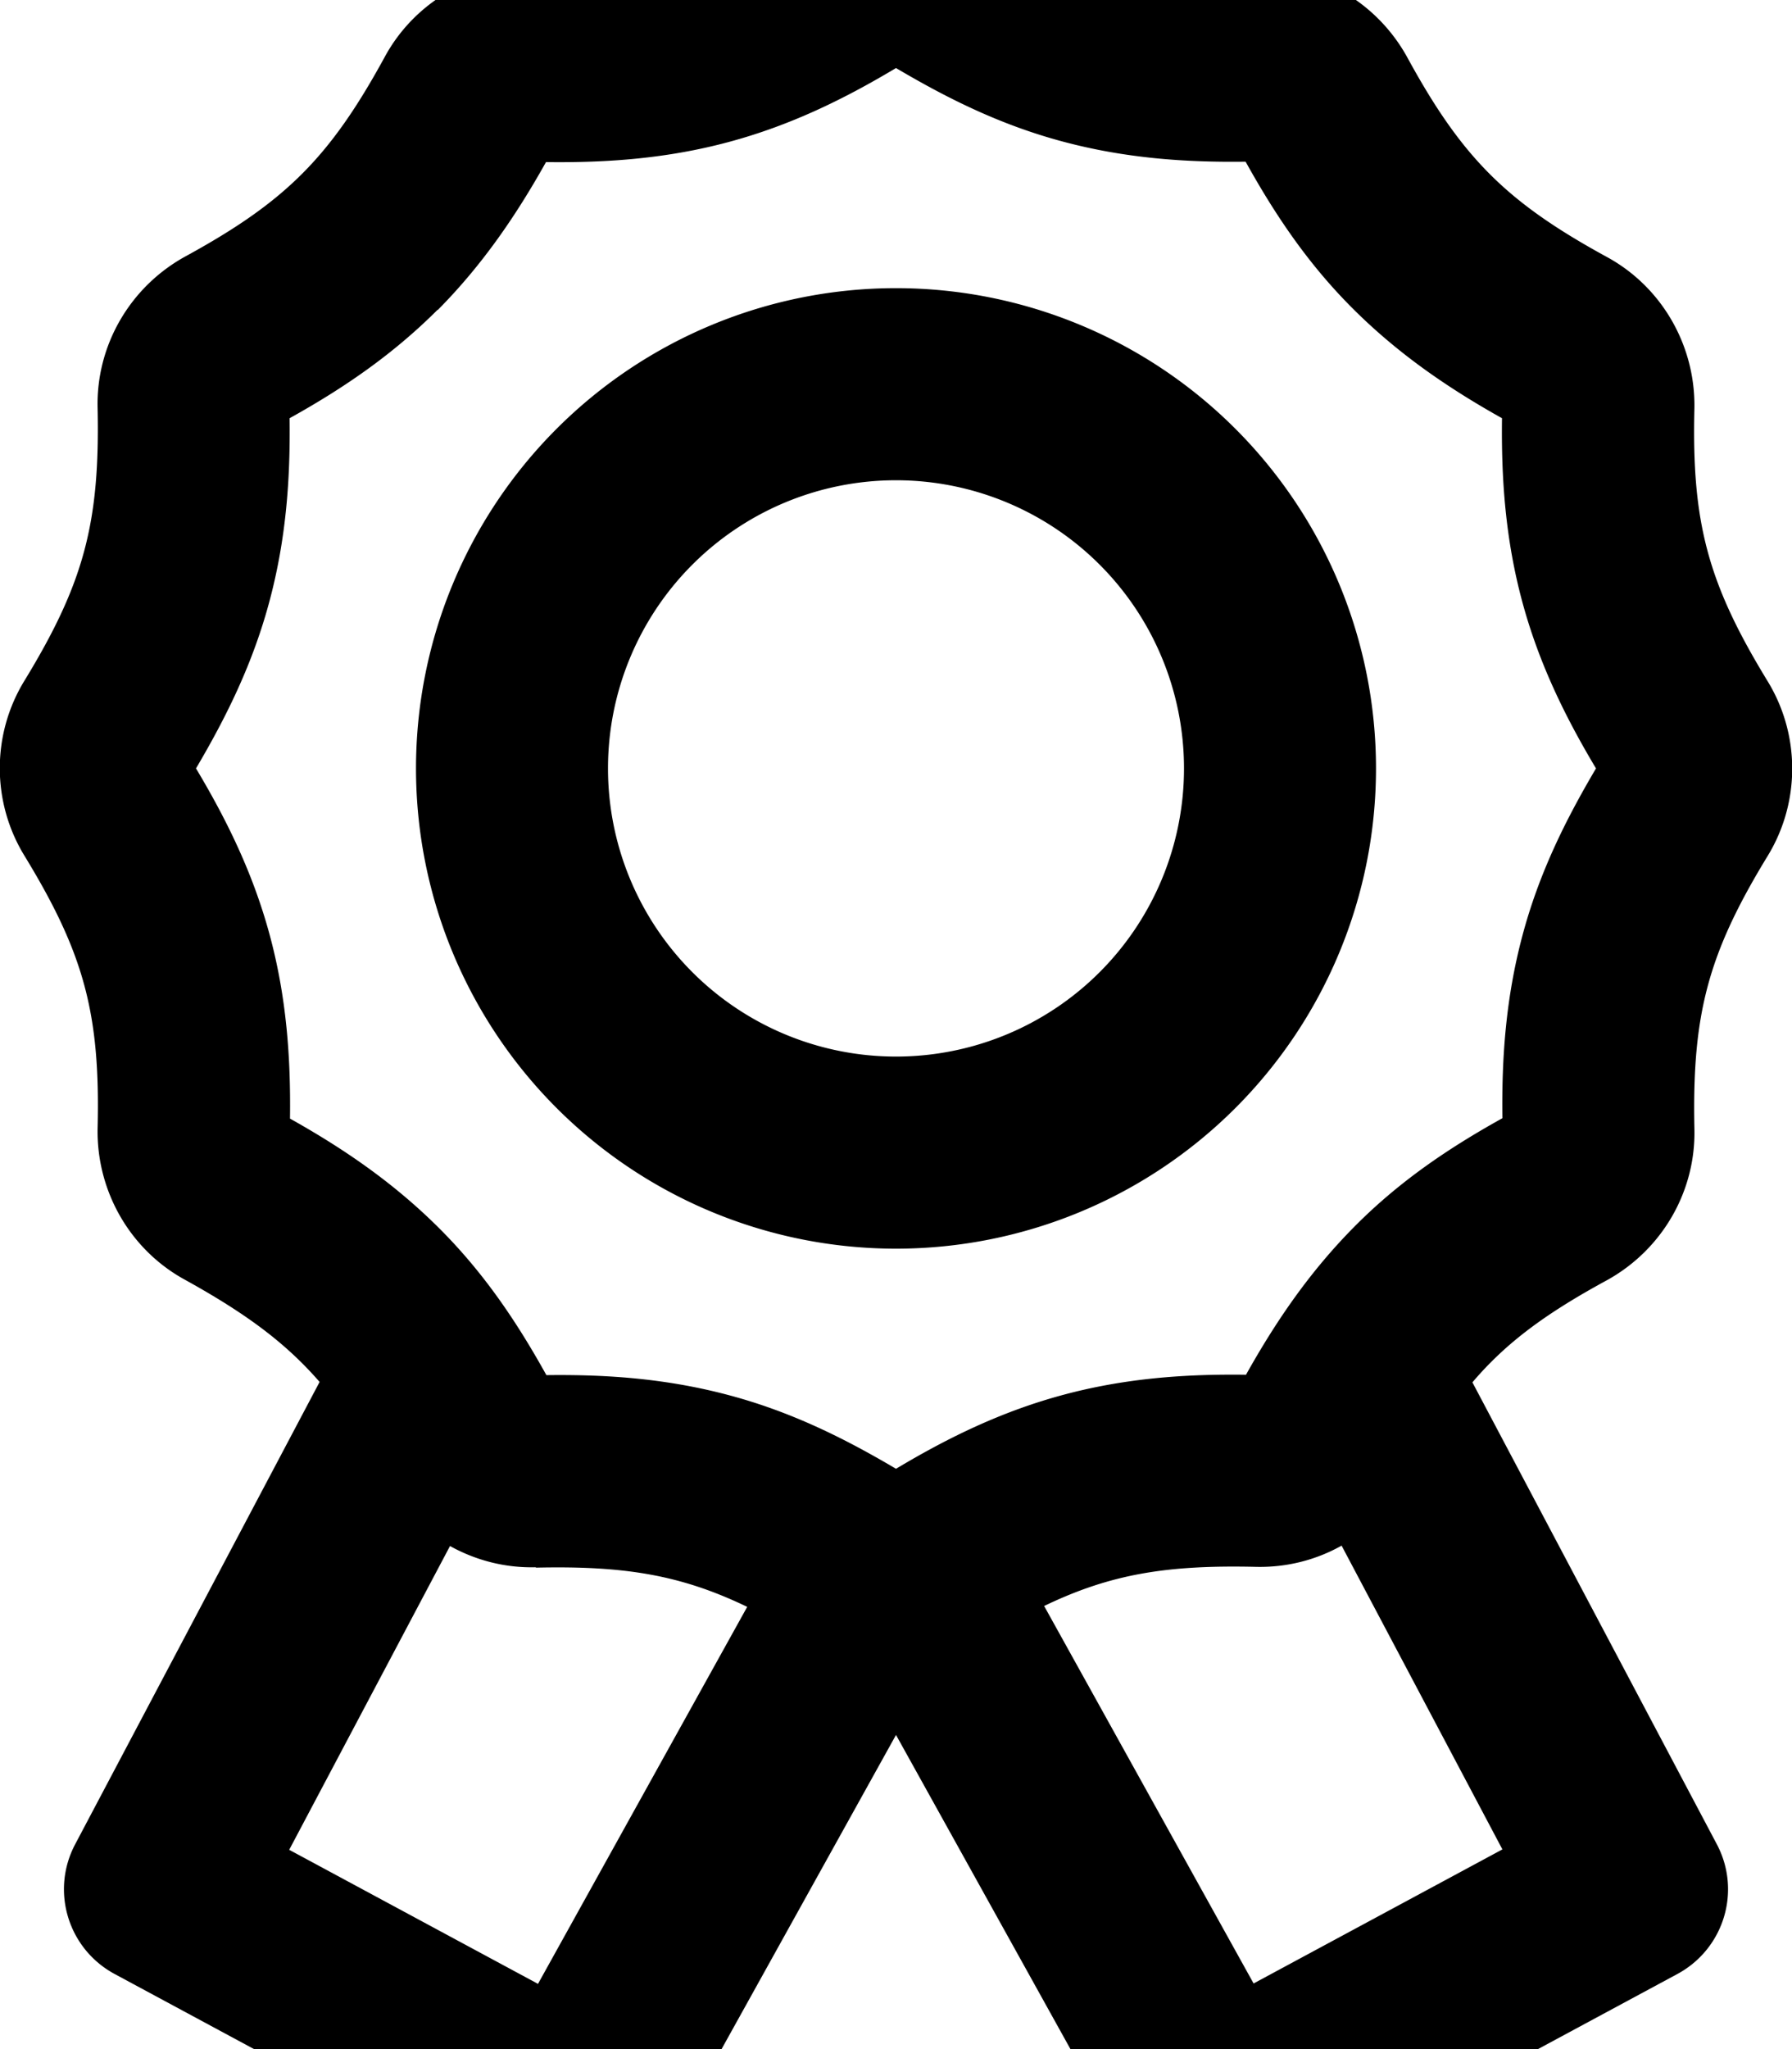
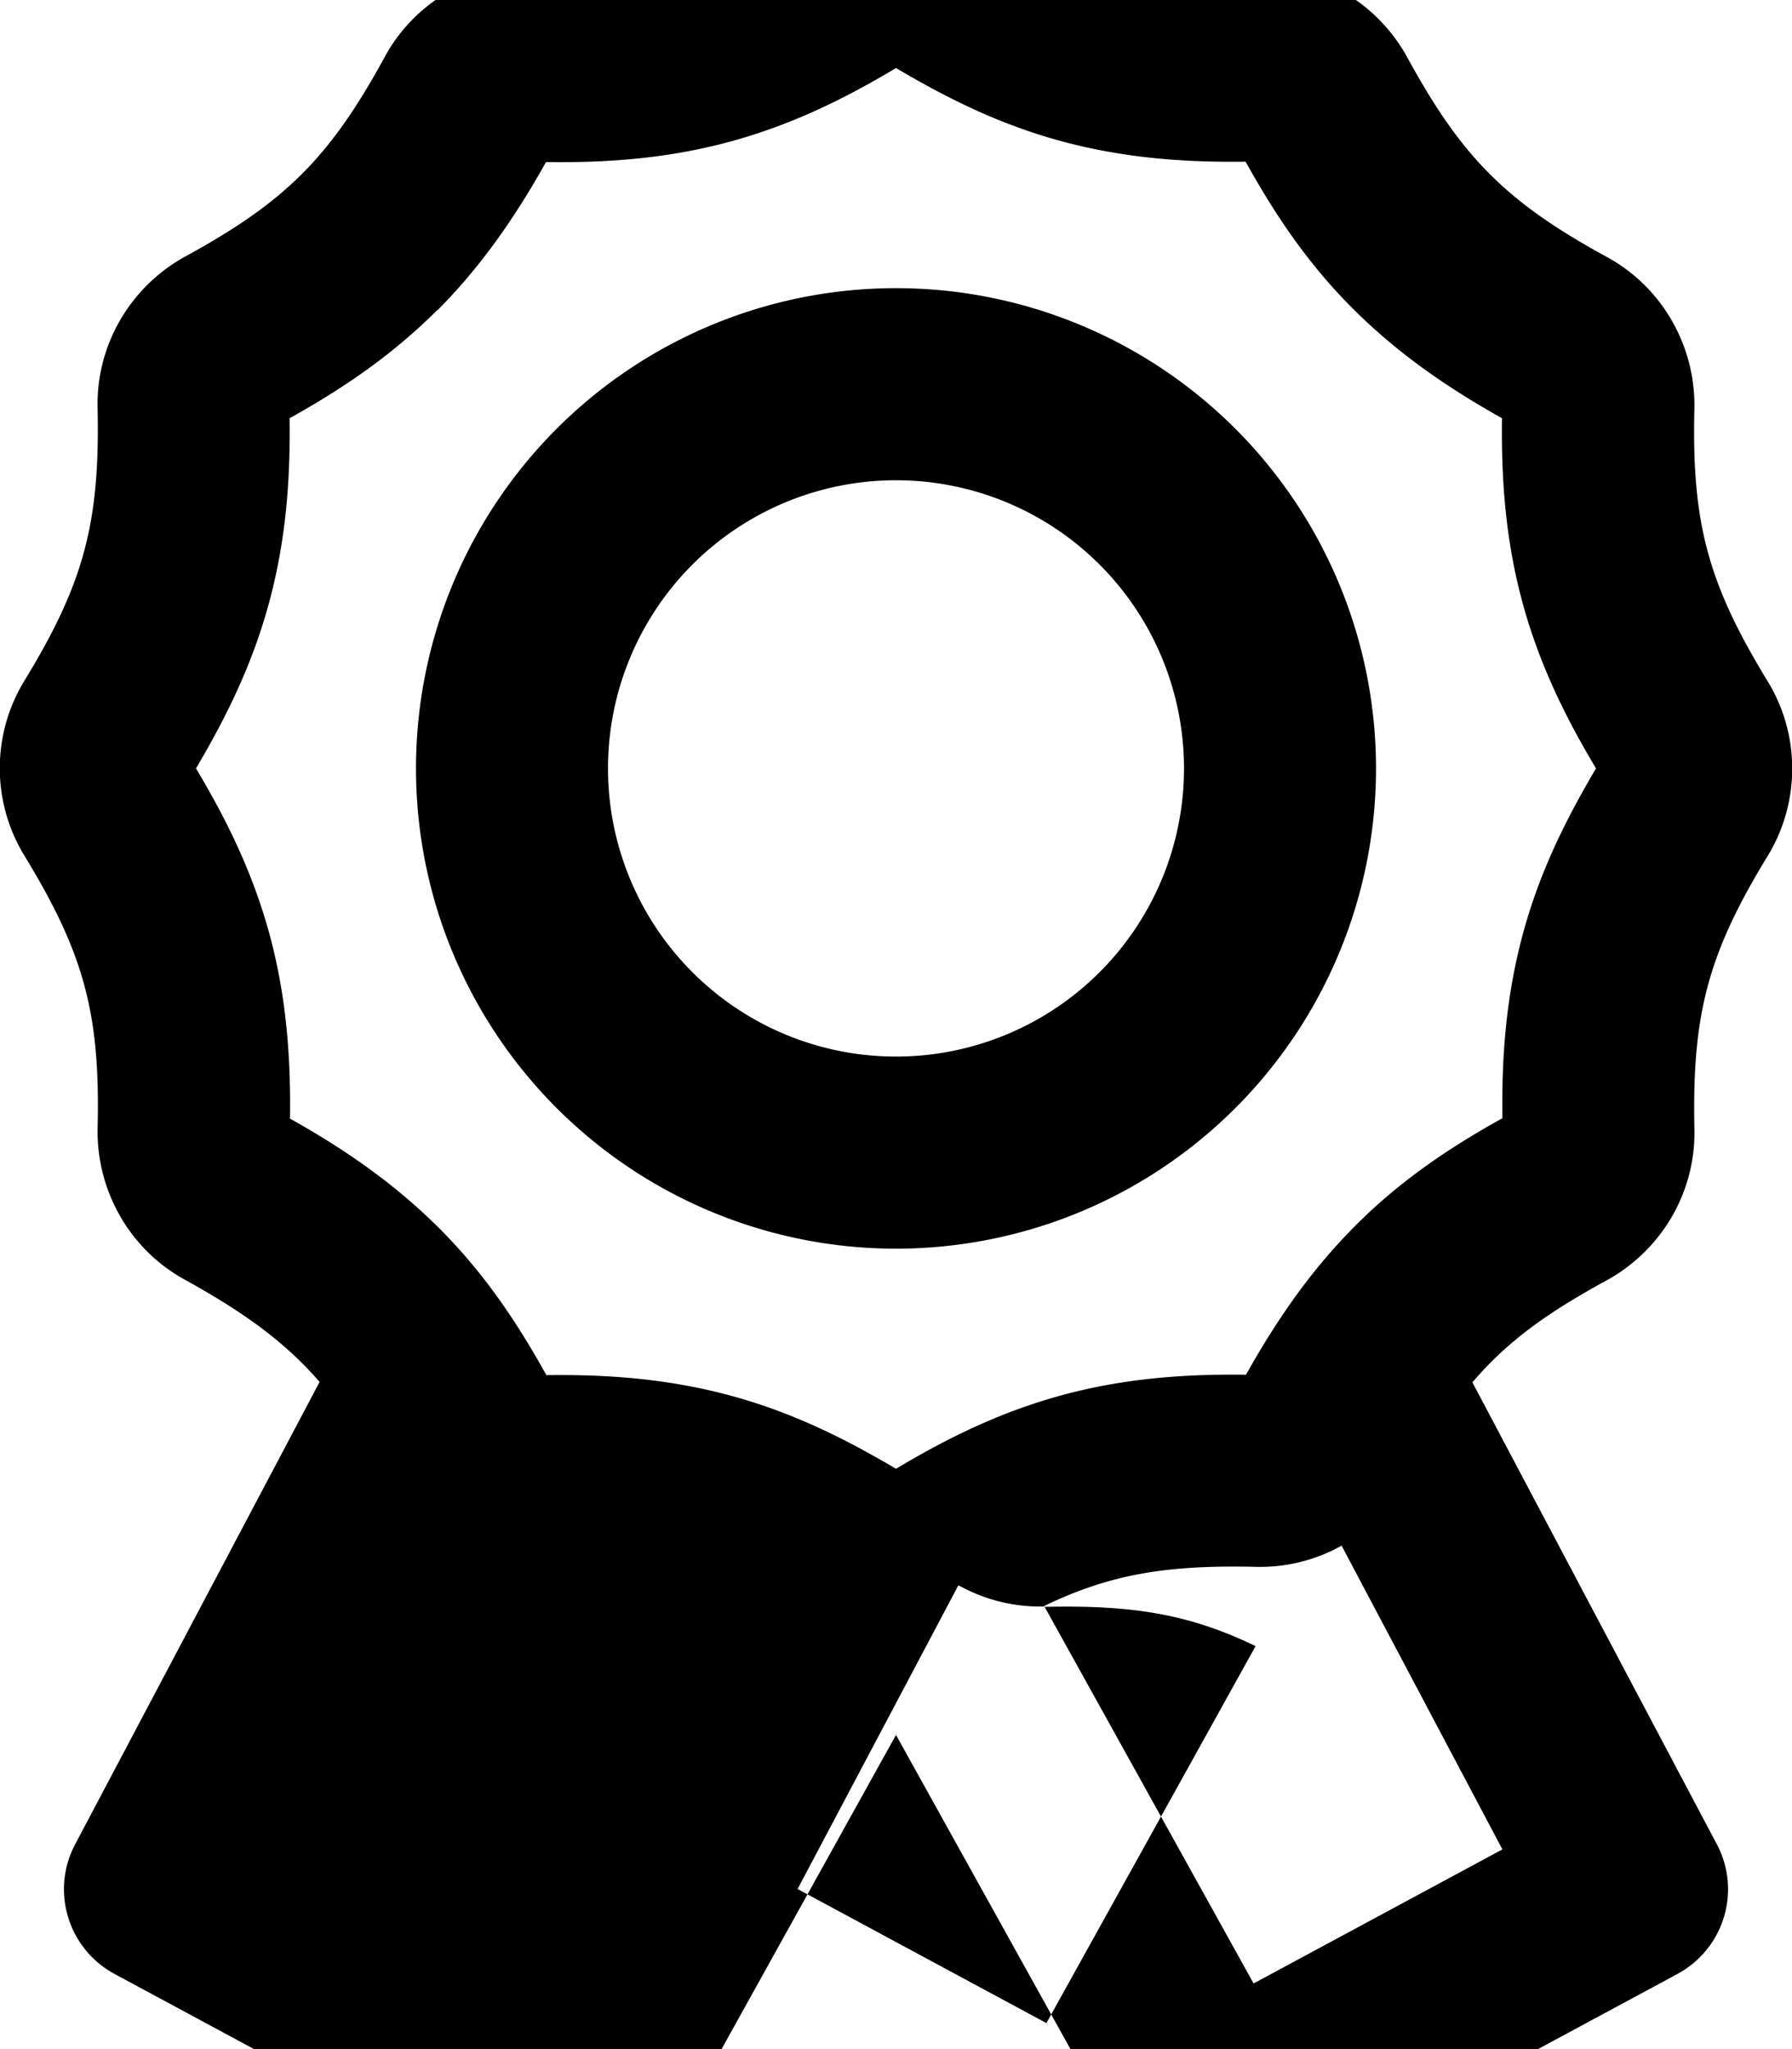
<svg xmlns="http://www.w3.org/2000/svg" viewBox="0 0 448 512">
-   <path fill="currentColor" d="M109.4 77.4c-11.2 11.2-23.5 19.6-37 27.1 .2 15.4-.9 30.2-5 45.6S56.8 178.8 49 192c7.9 13.2 14.4 26.6 18.5 41.9s5.2 30.2 5 45.6c13.4 7.5 25.7 15.9 37 27.1s19.6 23.5 27.1 37c15.4-.2 30.2 .9 45.6 5S210.8 359.2 224 367c13.2-7.9 26.6-14.4 41.9-18.5s30.2-5.2 45.6-5c7.5-13.4 15.9-25.7 27.1-37s23.5-19.6 37-27.1c-.2-15.4 .9-30.2 5-45.6S391.2 205.2 399 192c-7.9-13.2-14.4-26.6-18.5-41.9s-5.2-30.2-5-45.6c-13.4-7.5-25.7-15.9-37-27.1s-19.6-23.5-27.1-37c-15.4 .2-30.2-.9-45.6-5S237.2 24.8 224 17c-13.2 7.9-26.6 14.4-41.9 18.5s-30.2 5.2-45.6 5c-7.5 13.4-15.9 25.7-27.1 37zM202.1-25.9c13.4-8.2 30.3-8.2 43.7 0 24.4 14.9 39.5 18.9 68.1 18.3 15.7-.4 30.3 8.1 37.9 21.9 13.7 25.1 24.8 36.2 49.9 49.9 13.8 7.5 22.2 22.2 21.9 37.9-.7 28.6 3.4 43.7 18.3 68.1 8.2 13.4 8.2 30.3 0 43.7-14.9 24.4-18.9 39.5-18.3 68.1 .4 15.7-8.1 30.3-21.9 37.9-15.1 8.2-25.1 15.5-33.6 25.5l61.1 115.4c6.2 11.7 1.8 26.1-9.8 32.4l-104 56c-11.6 6.2-26 2-32.4-9.5l-59-106.2-59 106.2c-6.4 11.5-20.8 15.7-32.4 9.5l-104-56c-11.6-6.3-16-20.7-9.8-32.4L79.9 345.3c-8.6-9.9-18.6-17.2-33.6-25.5-13.8-7.5-22.2-22.2-21.9-37.9 .7-28.6-3.4-43.7-18.3-68.1-8.2-13.4-8.2-30.3 0-43.7 14.9-24.4 18.9-39.5 18.3-68.1-.4-15.7 8.1-30.3 21.9-37.9 25.1-13.7 36.2-24.8 49.9-49.9 7.5-13.8 22.2-22.2 37.9-21.9 28.6 .7 43.7-3.4 68.1-18.3zm59 427.3l52.3 94.2 62.2-33.5-40.2-75.9c-6.4 3.6-13.8 5.5-21.5 5.3-22.2-.5-36.3 1.8-52.9 9.8zM134 391.6c-7.7 .2-15-1.7-21.5-5.3l-40.2 75.9 62.2 33.5 52.3-94.2c-16.6-8-30.7-10.3-52.9-9.8zM152 192a72 72 0 1 0 144 0 72 72 0 1 0 -144 0zm72 120a120 120 0 1 1 0-240 120 120 0 1 1 0 240z" />
+   <path fill="currentColor" d="M109.4 77.4c-11.2 11.2-23.5 19.6-37 27.1 .2 15.4-.9 30.2-5 45.6S56.8 178.8 49 192c7.9 13.2 14.4 26.6 18.5 41.9s5.2 30.2 5 45.6c13.4 7.5 25.7 15.9 37 27.1s19.6 23.5 27.1 37c15.4-.2 30.2 .9 45.6 5S210.8 359.2 224 367c13.2-7.9 26.6-14.4 41.9-18.5s30.2-5.2 45.6-5c7.5-13.4 15.9-25.7 27.1-37s23.5-19.6 37-27.1c-.2-15.4 .9-30.2 5-45.6S391.2 205.2 399 192c-7.9-13.2-14.4-26.6-18.5-41.9s-5.2-30.2-5-45.6c-13.4-7.5-25.7-15.9-37-27.1s-19.6-23.5-27.1-37c-15.4 .2-30.2-.9-45.6-5S237.2 24.8 224 17c-13.2 7.9-26.6 14.4-41.9 18.5s-30.2 5.2-45.6 5c-7.5 13.4-15.9 25.7-27.1 37zM202.1-25.9c13.4-8.2 30.3-8.2 43.7 0 24.4 14.9 39.5 18.9 68.1 18.3 15.7-.4 30.3 8.1 37.9 21.9 13.7 25.1 24.8 36.2 49.9 49.9 13.8 7.5 22.2 22.2 21.9 37.9-.7 28.6 3.4 43.7 18.3 68.1 8.2 13.4 8.2 30.3 0 43.7-14.9 24.4-18.9 39.5-18.3 68.1 .4 15.7-8.1 30.3-21.9 37.9-15.1 8.2-25.1 15.5-33.6 25.5l61.1 115.4c6.2 11.7 1.8 26.1-9.8 32.4l-104 56c-11.6 6.2-26 2-32.4-9.5l-59-106.2-59 106.2c-6.4 11.5-20.8 15.7-32.4 9.5l-104-56c-11.6-6.3-16-20.7-9.8-32.4L79.9 345.3c-8.6-9.9-18.6-17.2-33.6-25.5-13.8-7.5-22.2-22.2-21.9-37.9 .7-28.6-3.4-43.7-18.3-68.1-8.2-13.4-8.2-30.3 0-43.7 14.9-24.4 18.9-39.5 18.3-68.1-.4-15.7 8.1-30.3 21.9-37.9 25.1-13.7 36.2-24.8 49.9-49.9 7.5-13.8 22.2-22.2 37.9-21.9 28.6 .7 43.7-3.4 68.1-18.3zm59 427.3l52.3 94.2 62.2-33.5-40.2-75.9c-6.4 3.6-13.8 5.5-21.5 5.3-22.2-.5-36.3 1.8-52.9 9.8zc-7.7 .2-15-1.7-21.5-5.3l-40.2 75.9 62.2 33.5 52.3-94.2c-16.6-8-30.7-10.3-52.9-9.8zM152 192a72 72 0 1 0 144 0 72 72 0 1 0 -144 0zm72 120a120 120 0 1 1 0-240 120 120 0 1 1 0 240z" />
</svg>